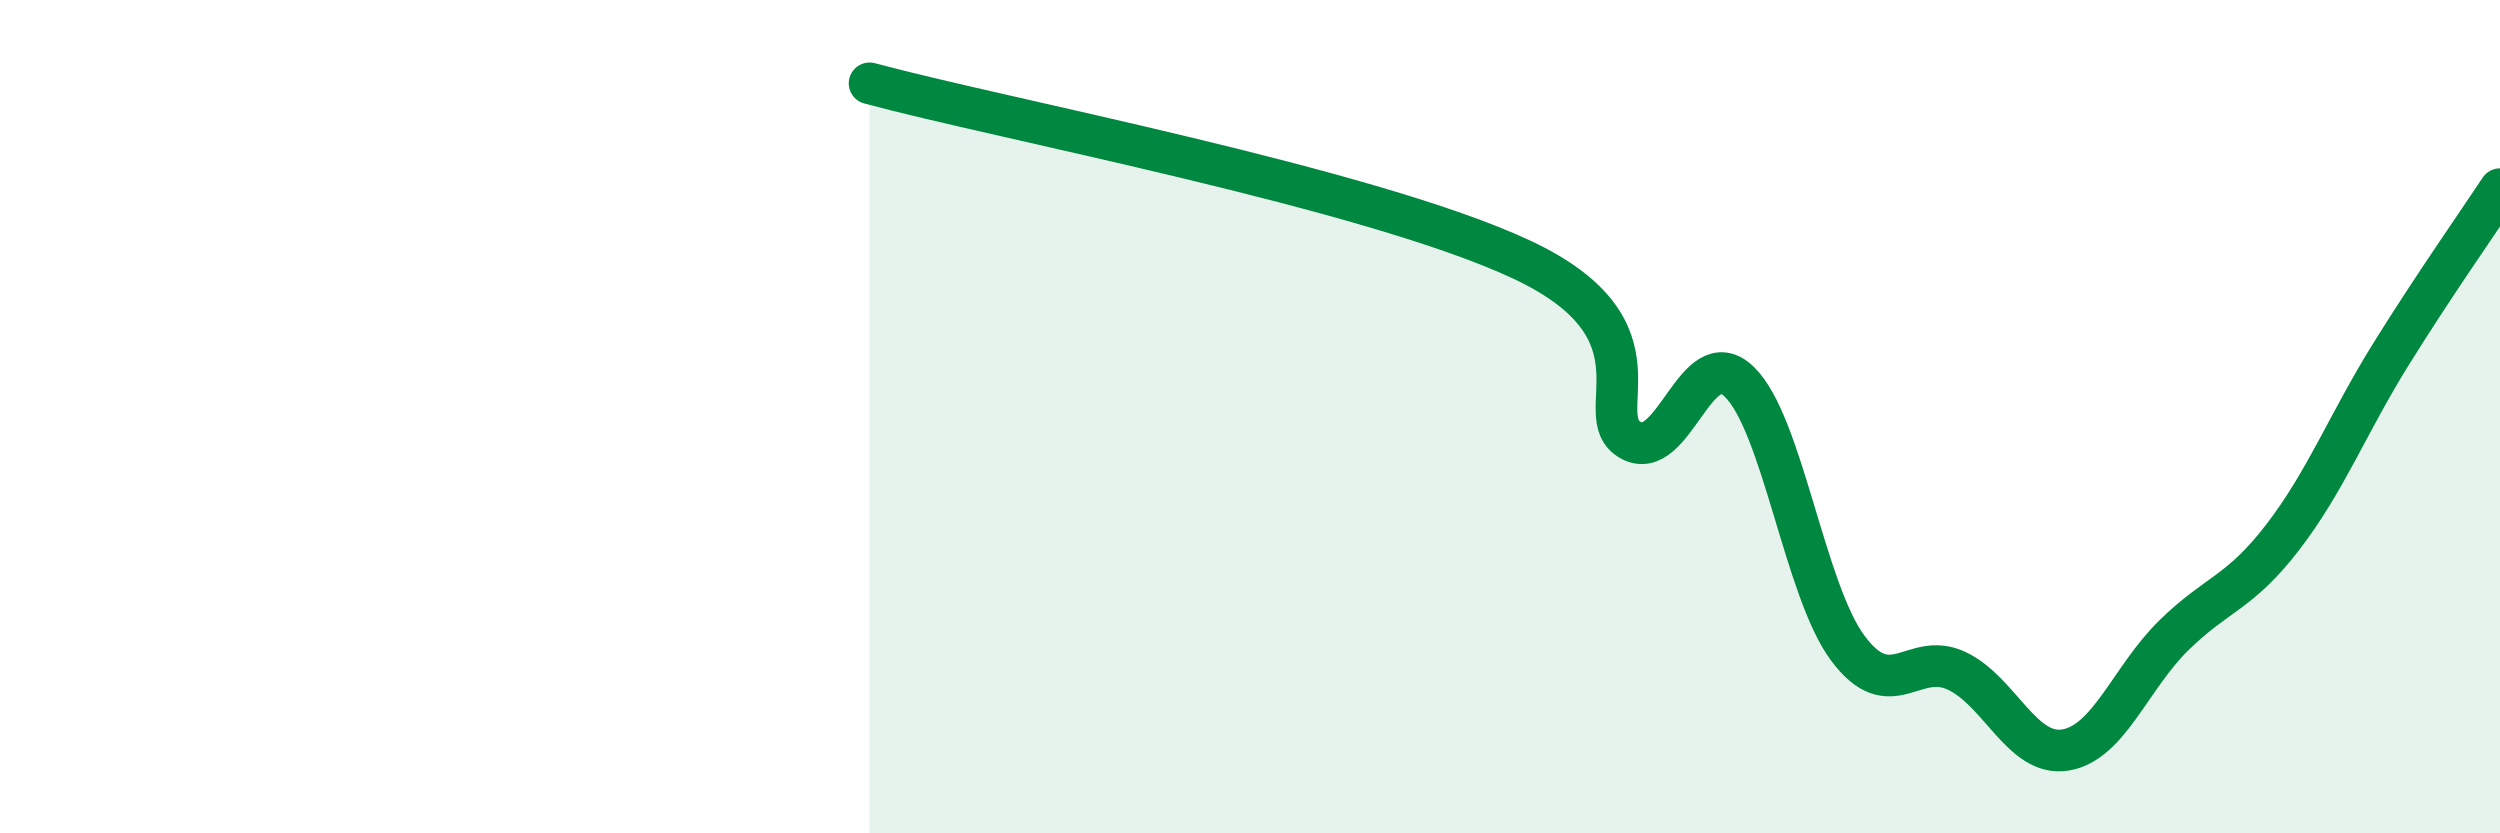
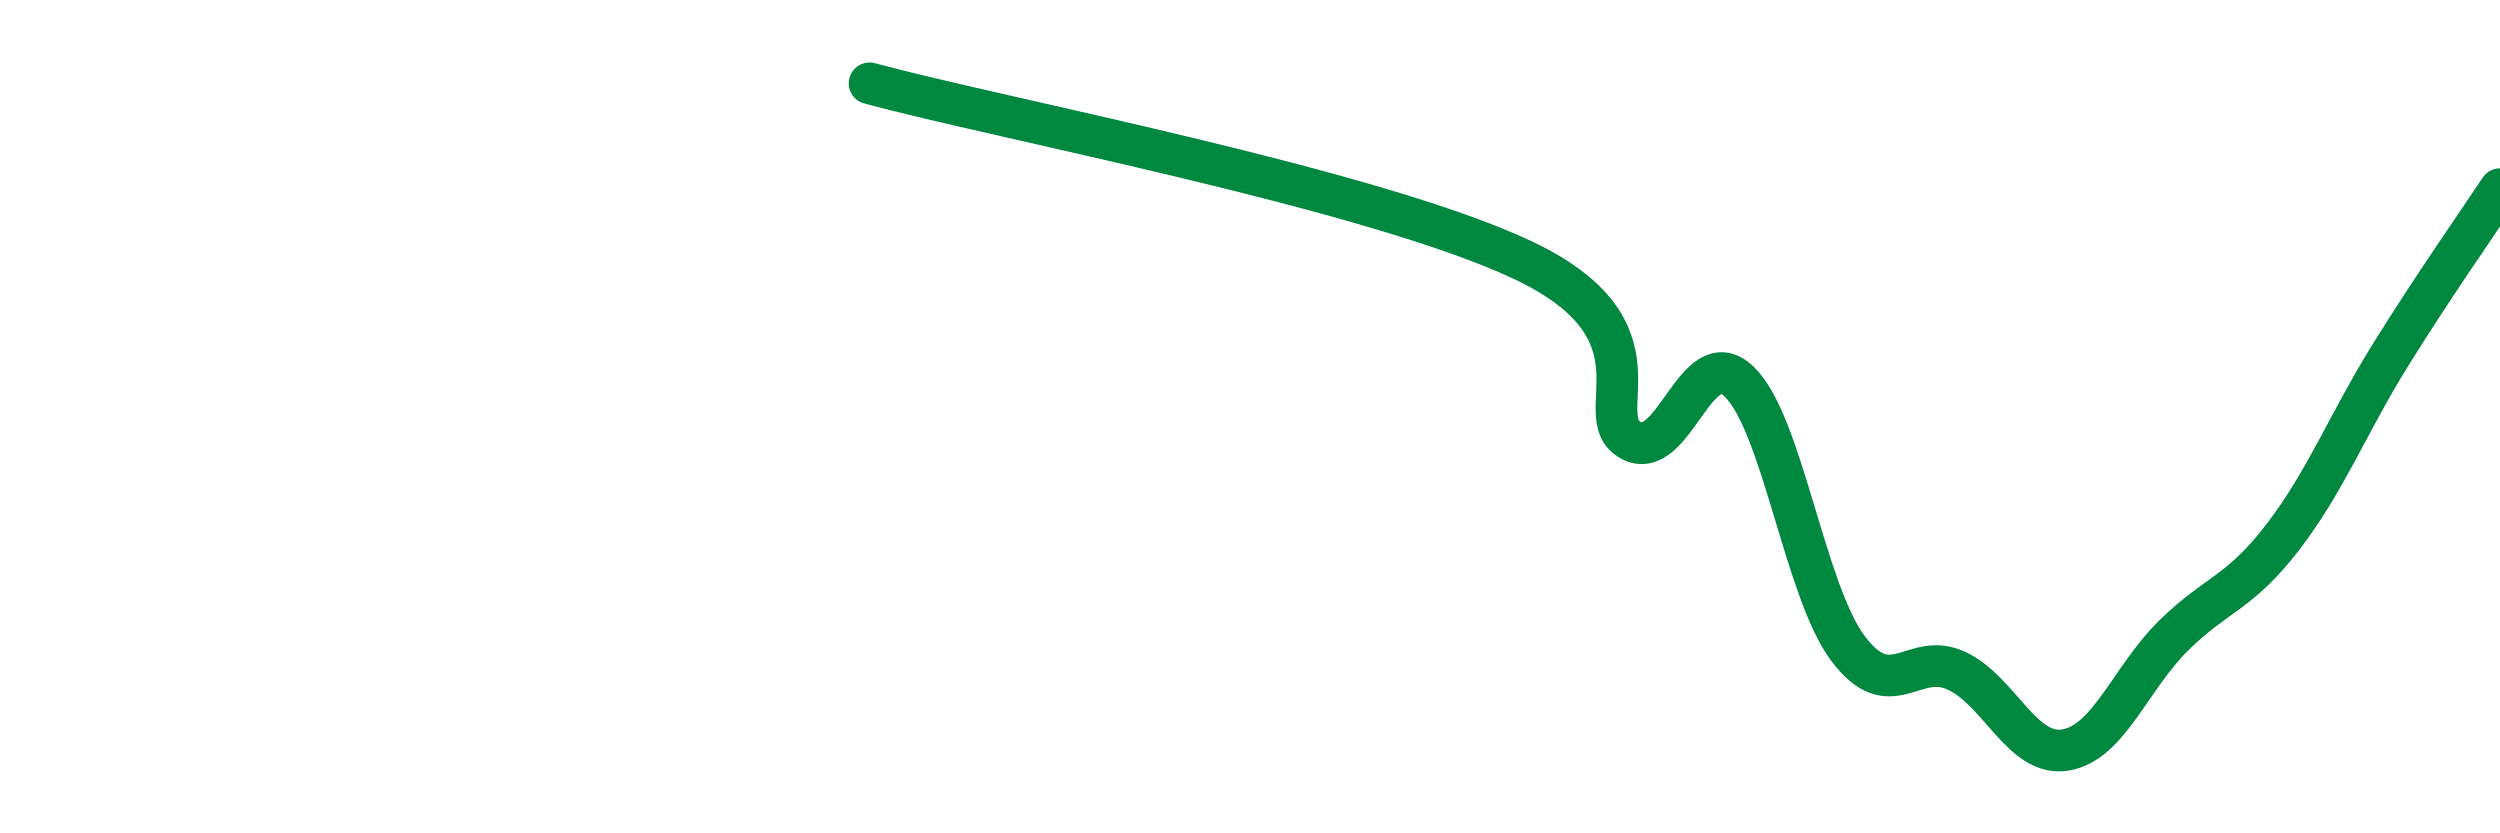
<svg xmlns="http://www.w3.org/2000/svg" width="60" height="20" viewBox="0 0 60 20">
-   <path d="M 20.87,2 C 24,2.85 32.87,4.52 36.52,6.23 C 40.17,7.94 38.09,9.97 39.13,10.56 C 40.17,11.15 40.7,8.16 41.74,9.16 C 42.78,10.16 43.31,14.17 44.35,15.56 C 45.39,16.95 45.92,15.61 46.96,16.1 C 48,16.59 48.53,18.17 49.57,18 C 50.61,17.83 51.13,16.27 52.17,15.25 C 53.21,14.23 53.74,14.25 54.78,12.9 C 55.82,11.55 56.35,10.16 57.39,8.49 C 58.43,6.82 59.48,5.33 60,4.54L60 20L20.87 20Z" fill="#008740" opacity="0.1" stroke-linecap="round" stroke-linejoin="round" />
  <path d="M 20.87,2 C 24,2.85 32.87,4.52 36.52,6.23 C 40.17,7.94 38.09,9.97 39.13,10.56 C 40.17,11.15 40.7,8.16 41.74,9.16 C 42.78,10.16 43.31,14.17 44.35,15.56 C 45.39,16.95 45.92,15.61 46.96,16.1 C 48,16.59 48.53,18.17 49.57,18 C 50.61,17.83 51.13,16.27 52.17,15.25 C 53.21,14.23 53.74,14.25 54.78,12.9 C 55.82,11.55 56.35,10.16 57.39,8.49 C 58.43,6.82 59.48,5.33 60,4.54" stroke="#008740" stroke-width="1" fill="none" stroke-linecap="round" stroke-linejoin="round" />
</svg>